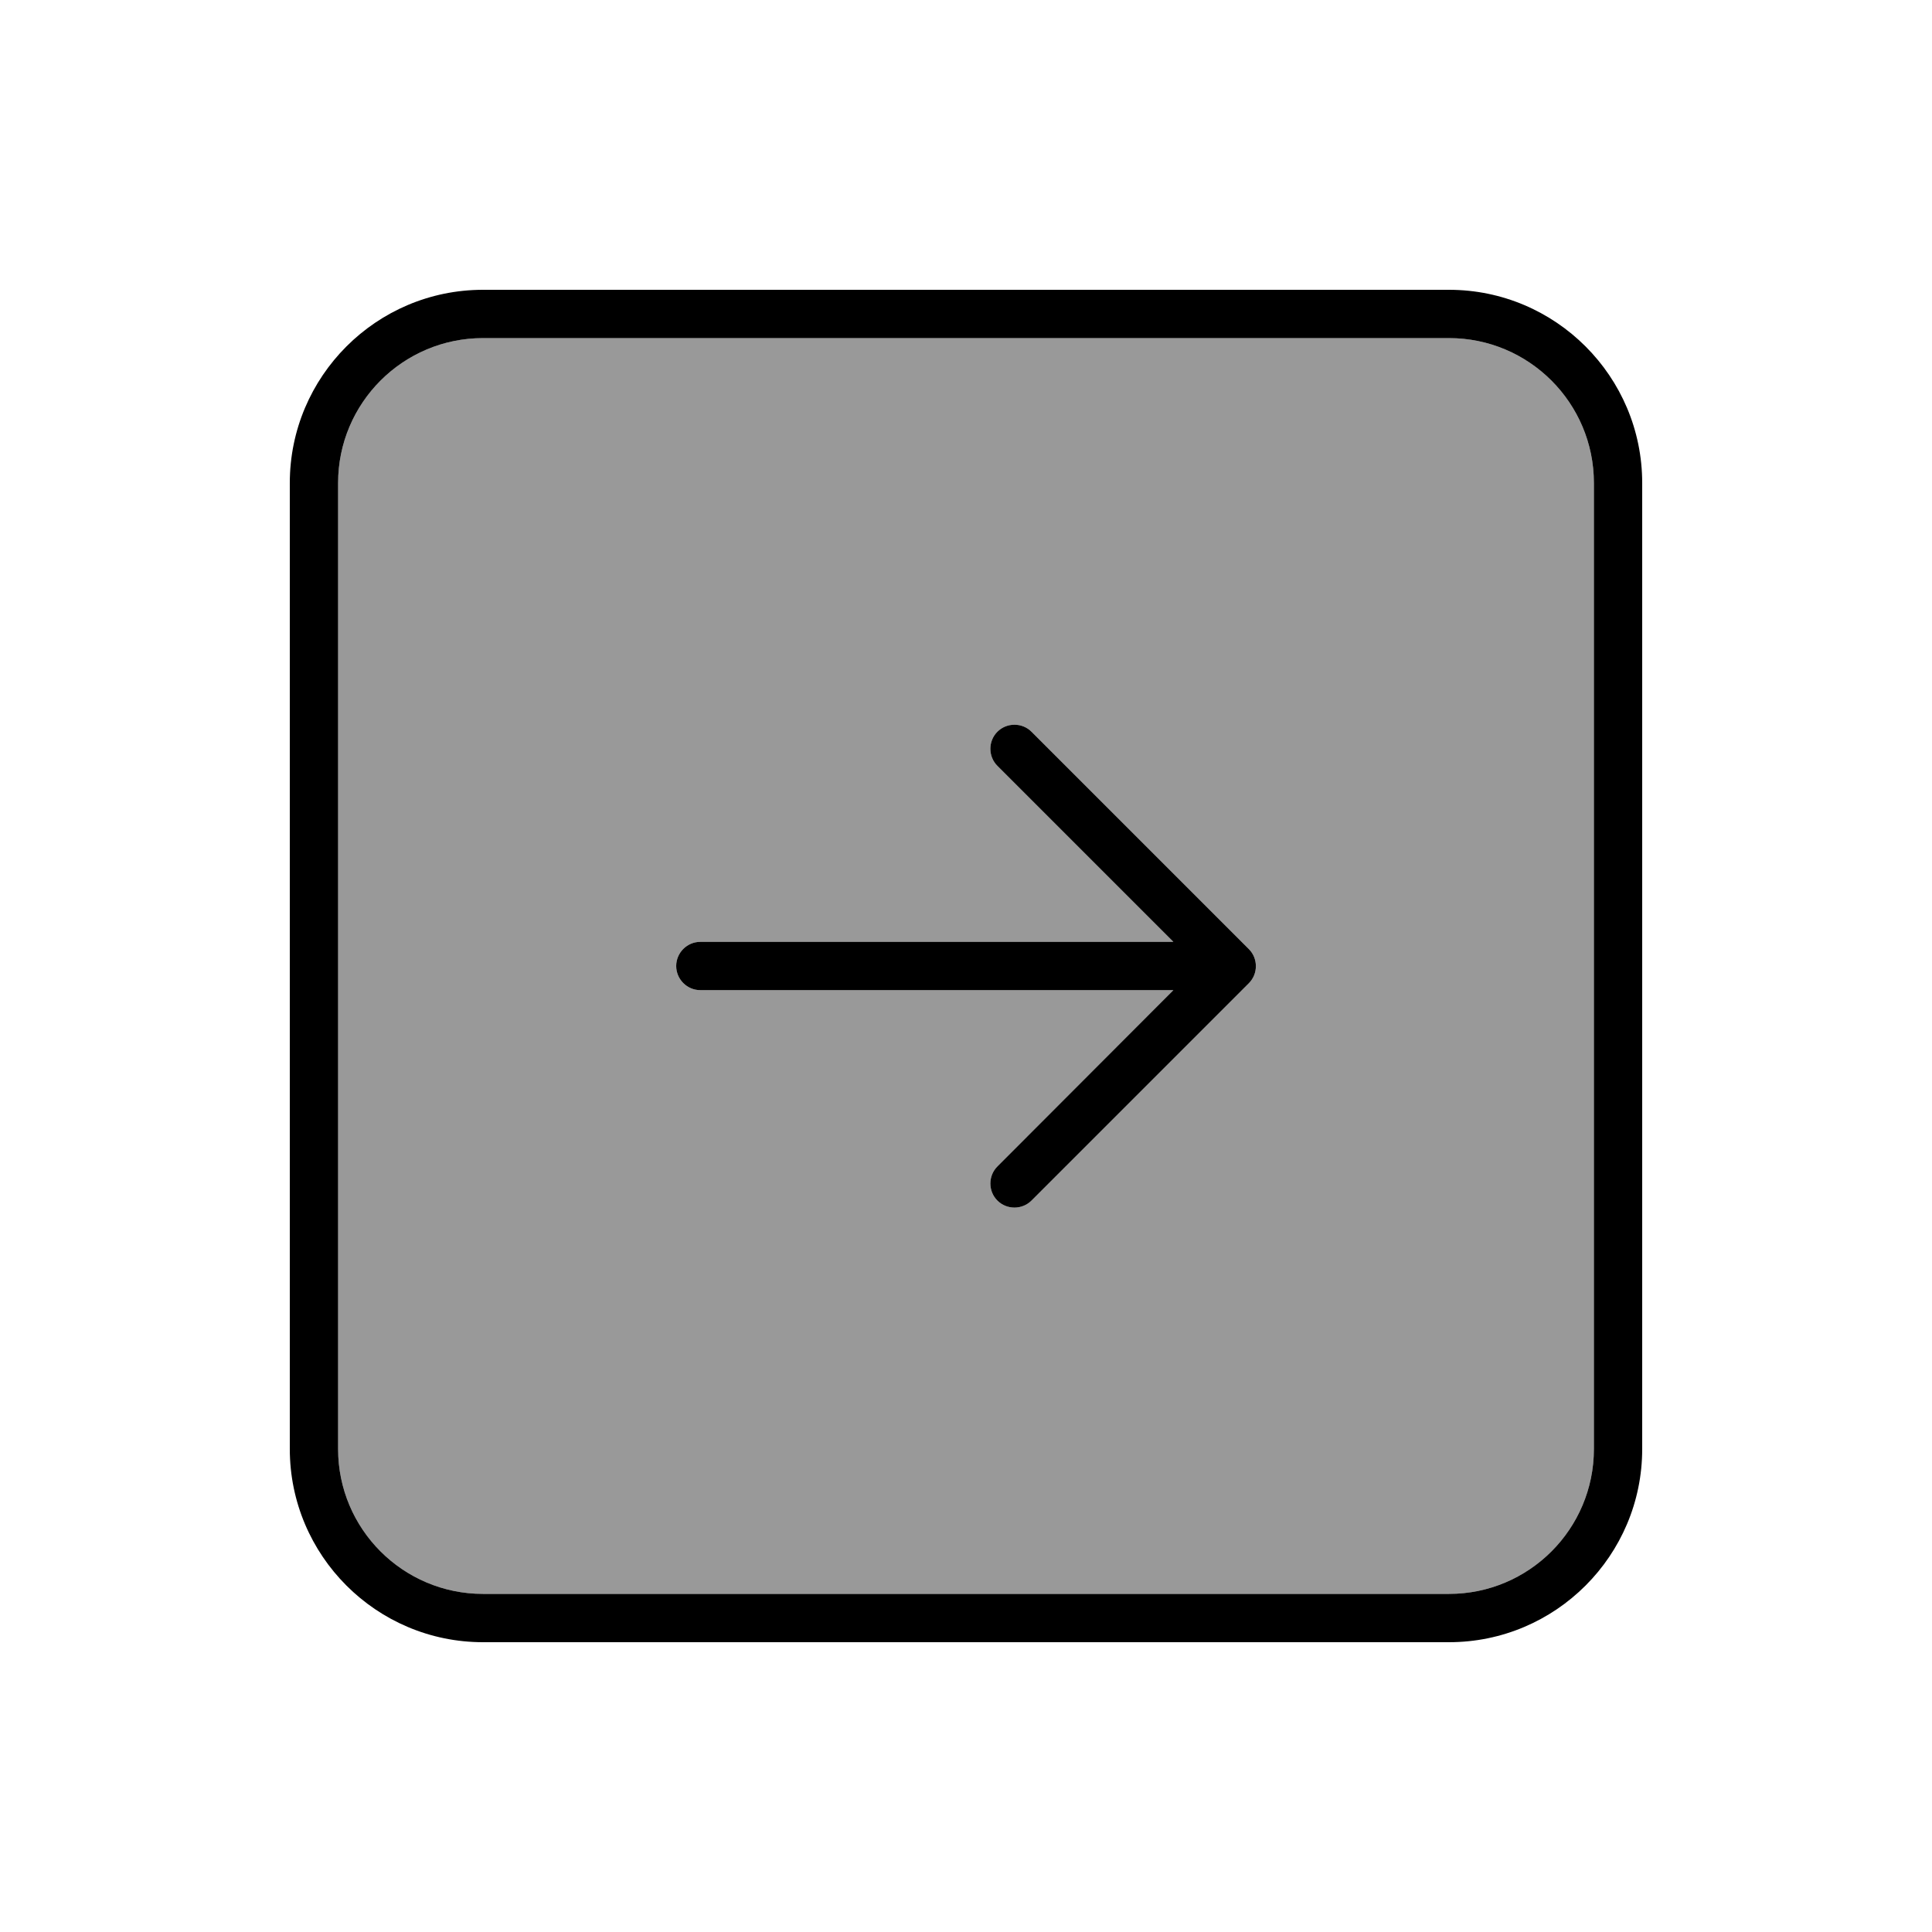
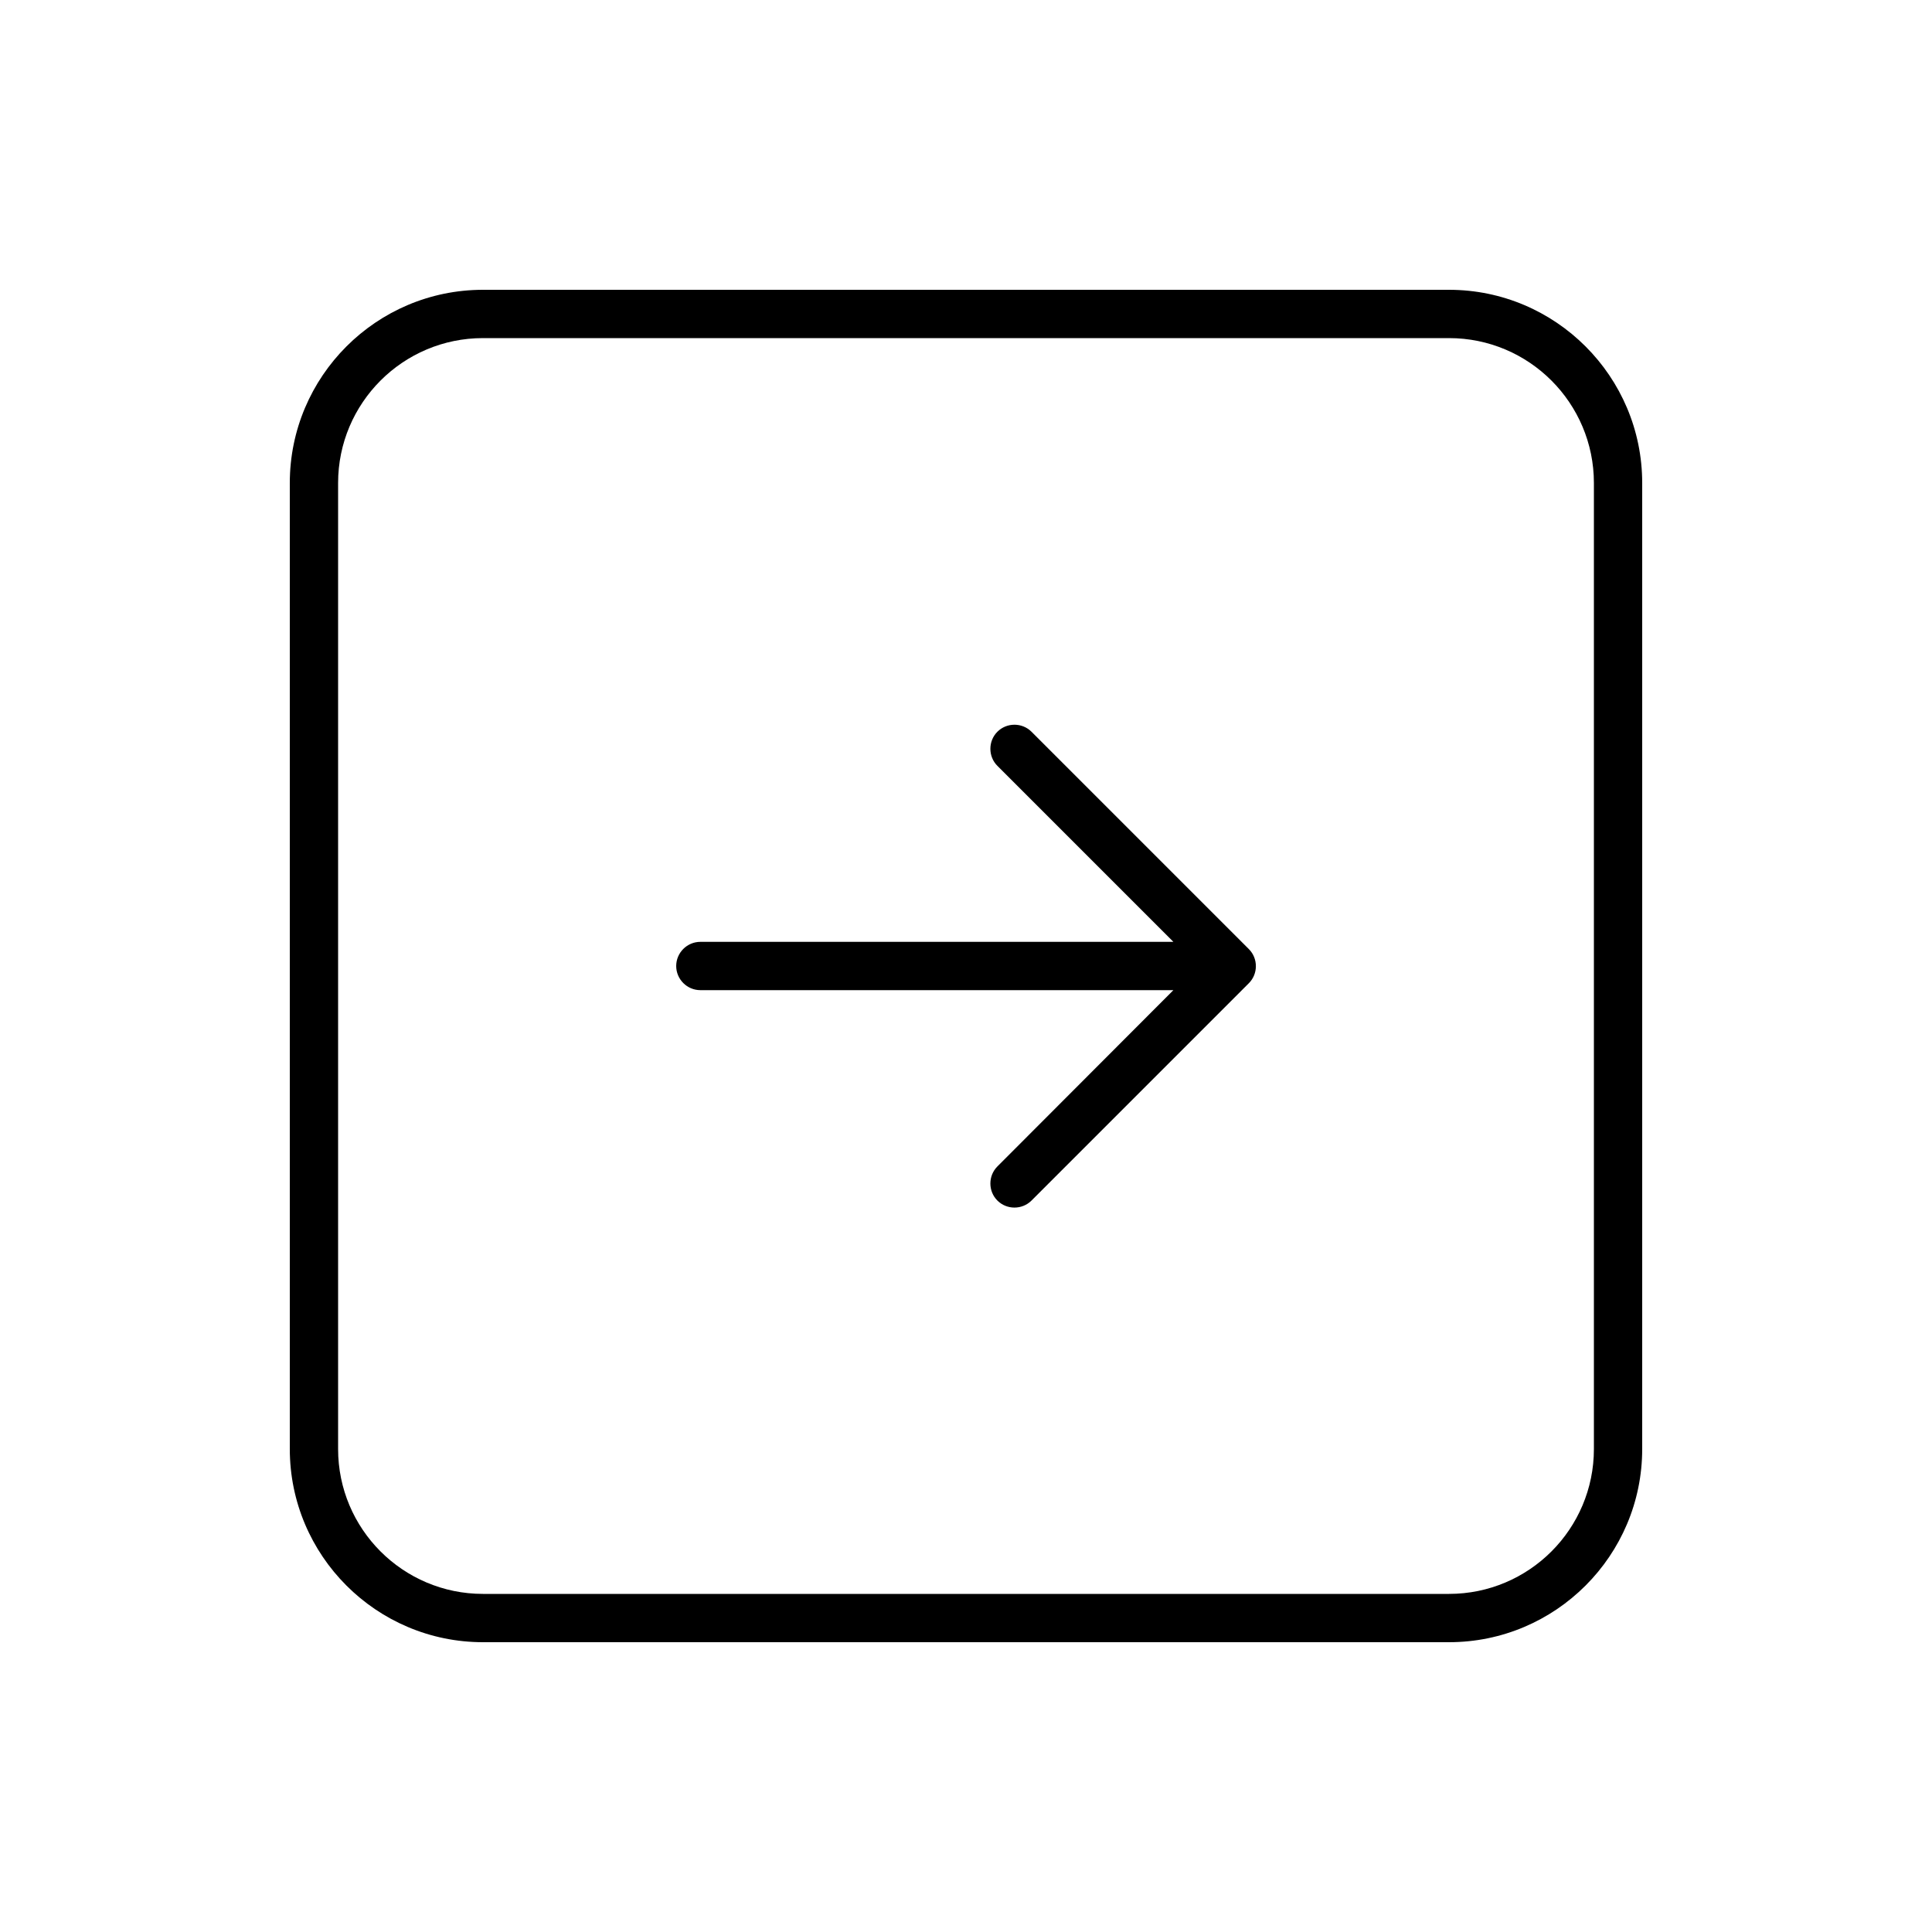
<svg xmlns="http://www.w3.org/2000/svg" viewBox="0 0 640 640">
-   <path opacity=".4" fill="currentColor" d="M112 160L112 480C112 506.5 133.5 528 160 528L480 528C506.5 528 528 506.5 528 480L528 160C528 133.5 506.5 112 480 112L160 112C133.5 112 112 133.5 112 160zM224 320C224 315.6 227.6 312 232 312L388.7 312L330.4 253.7C327.3 250.6 327.3 245.5 330.4 242.4C333.5 239.3 338.6 239.3 341.7 242.4L413.7 314.4C416.8 317.5 416.8 322.6 413.7 325.7L341.7 397.7C338.6 400.8 333.5 400.8 330.4 397.7C327.3 394.6 327.3 389.5 330.4 386.4L388.7 328L232 328C227.6 328 224 324.4 224 320z" />
  <path fill="currentColor" d="M160 112C133.5 112 112 133.5 112 160L112 480C112 506.5 133.5 528 160 528L480 528C506.5 528 528 506.5 528 480L528 160C528 133.5 506.5 112 480 112L160 112zM96 160C96 124.7 124.7 96 160 96L480 96C515.3 96 544 124.7 544 160L544 480C544 515.3 515.3 544 480 544L160 544C124.7 544 96 515.3 96 480L96 160zM341.7 397.7C338.6 400.8 333.5 400.8 330.4 397.7C327.3 394.6 327.3 389.5 330.4 386.4L388.7 328L232 328C227.6 328 224 324.4 224 320C224 315.6 227.6 312 232 312L388.7 312L330.4 253.7C327.3 250.6 327.3 245.5 330.4 242.4C333.5 239.3 338.6 239.3 341.7 242.4L413.7 314.4C416.8 317.5 416.8 322.6 413.7 325.7L341.7 397.7z" />
</svg>